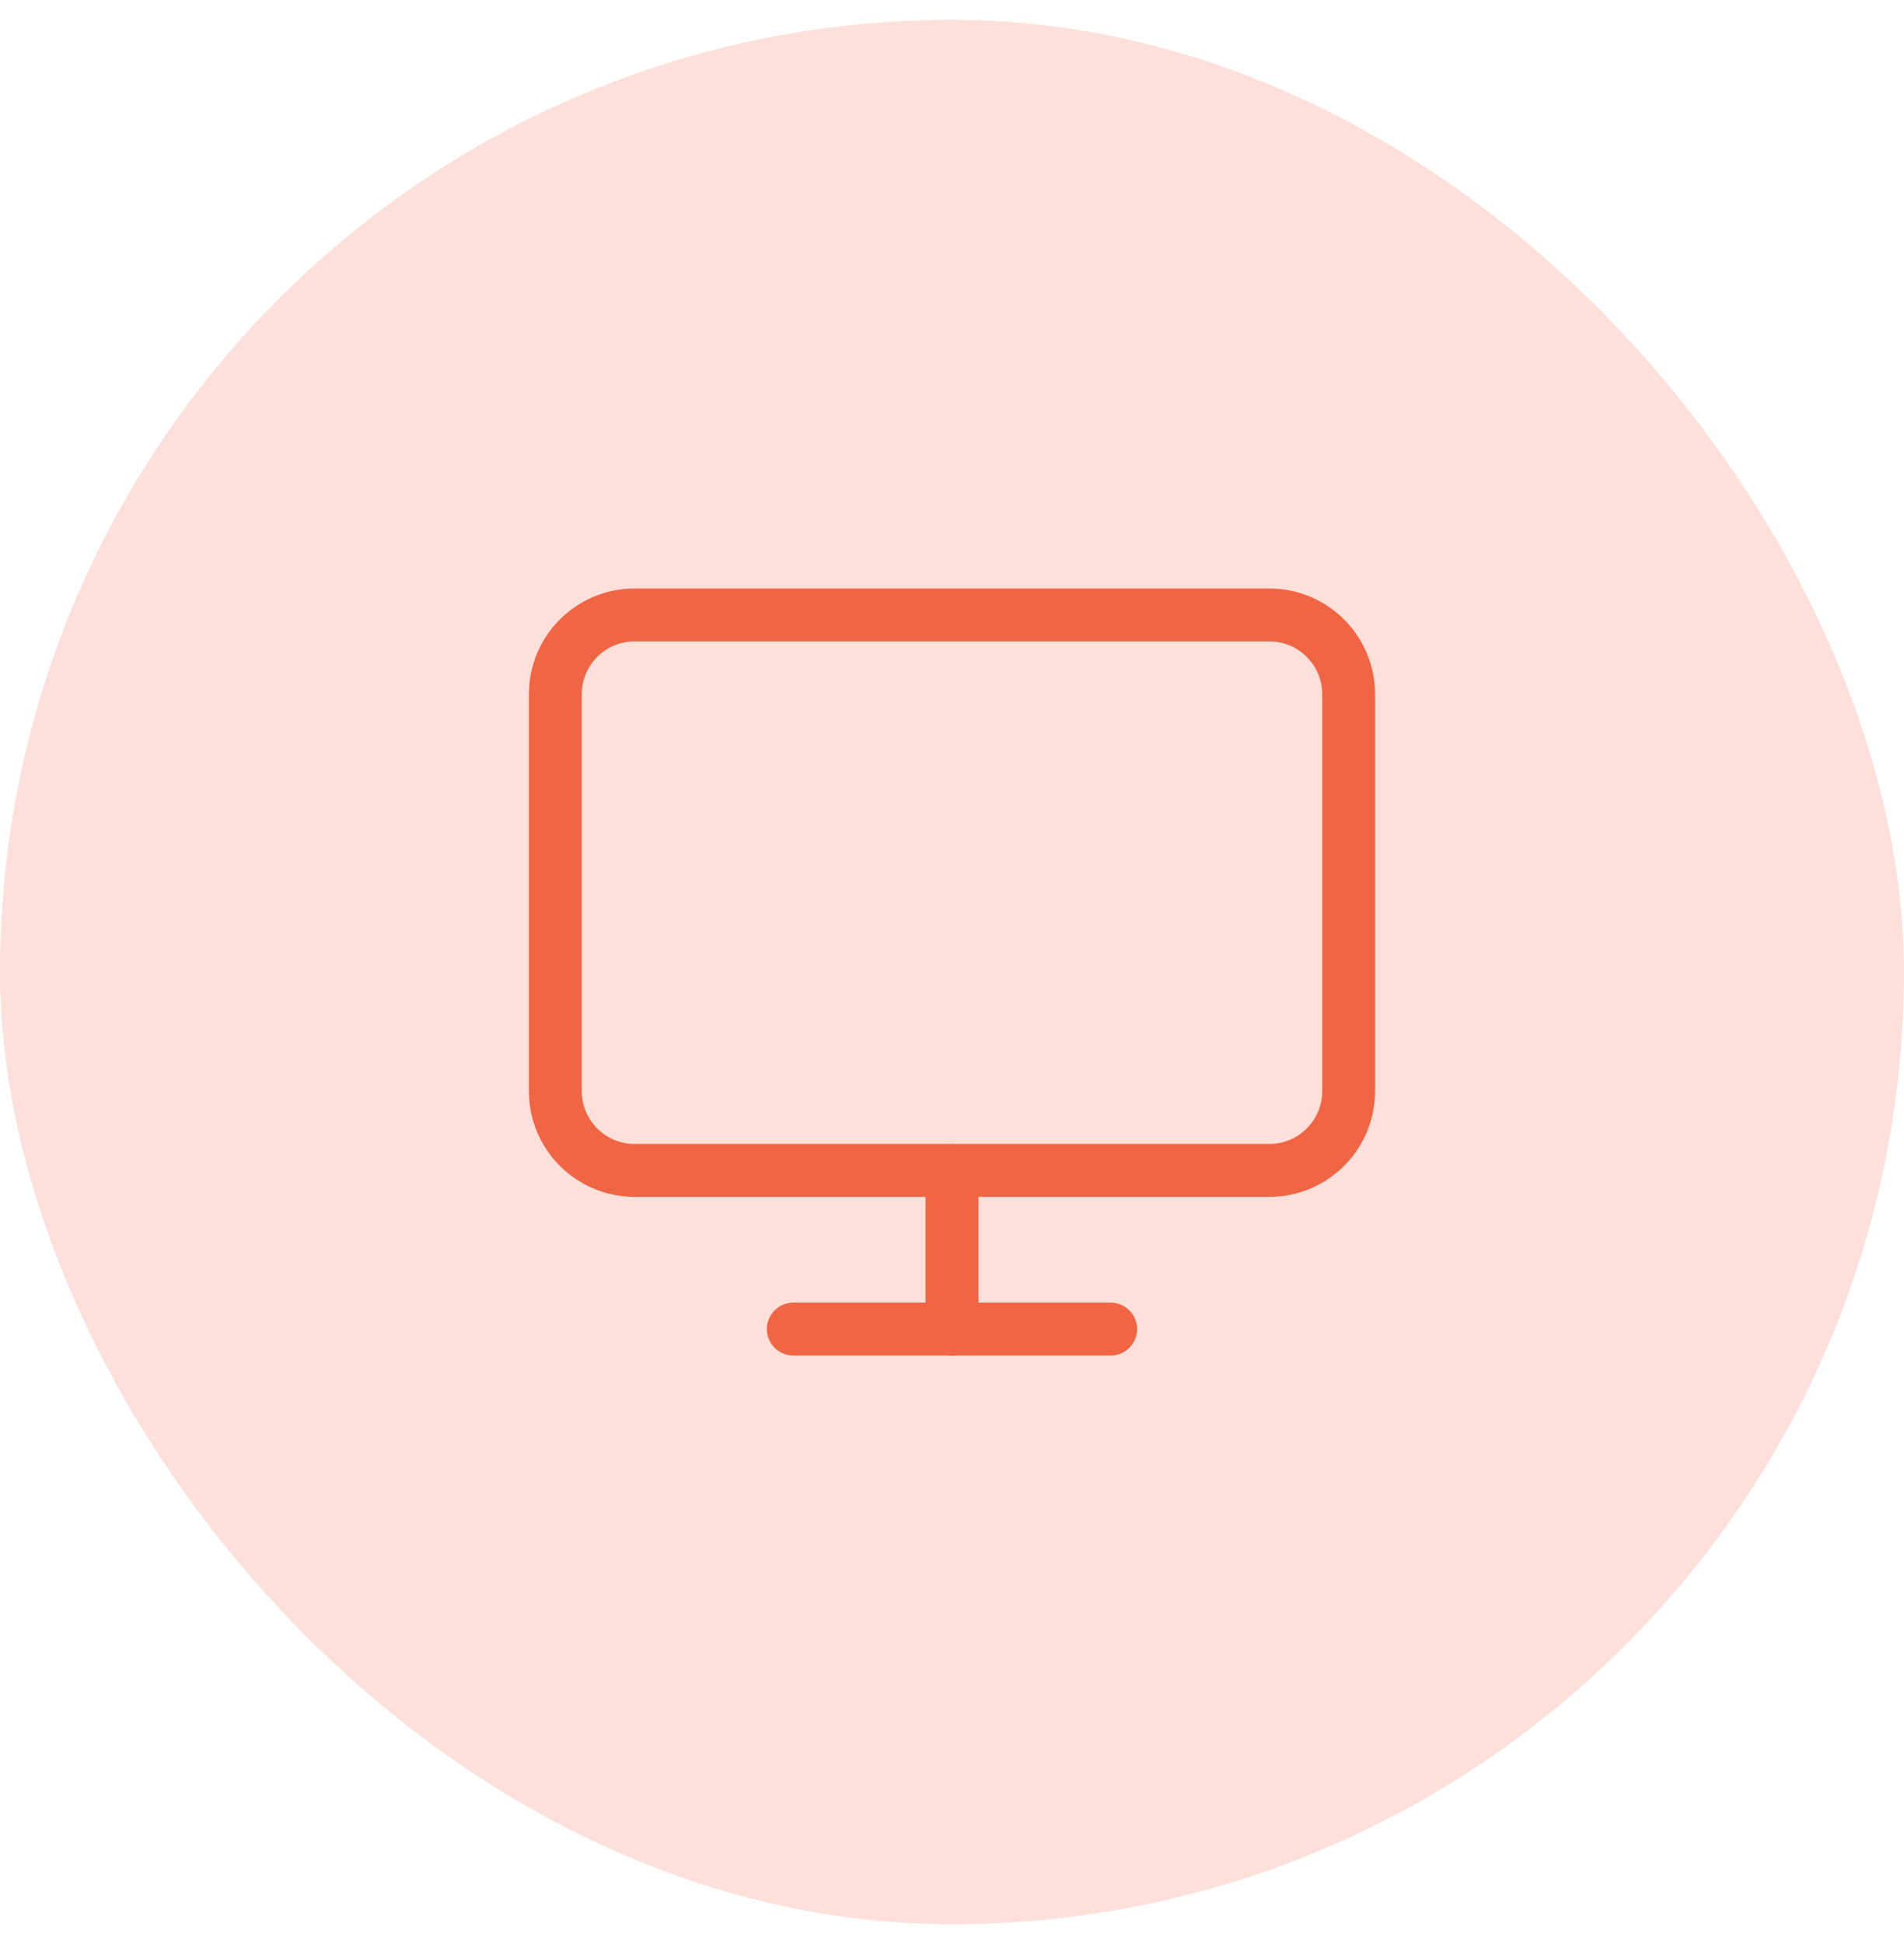
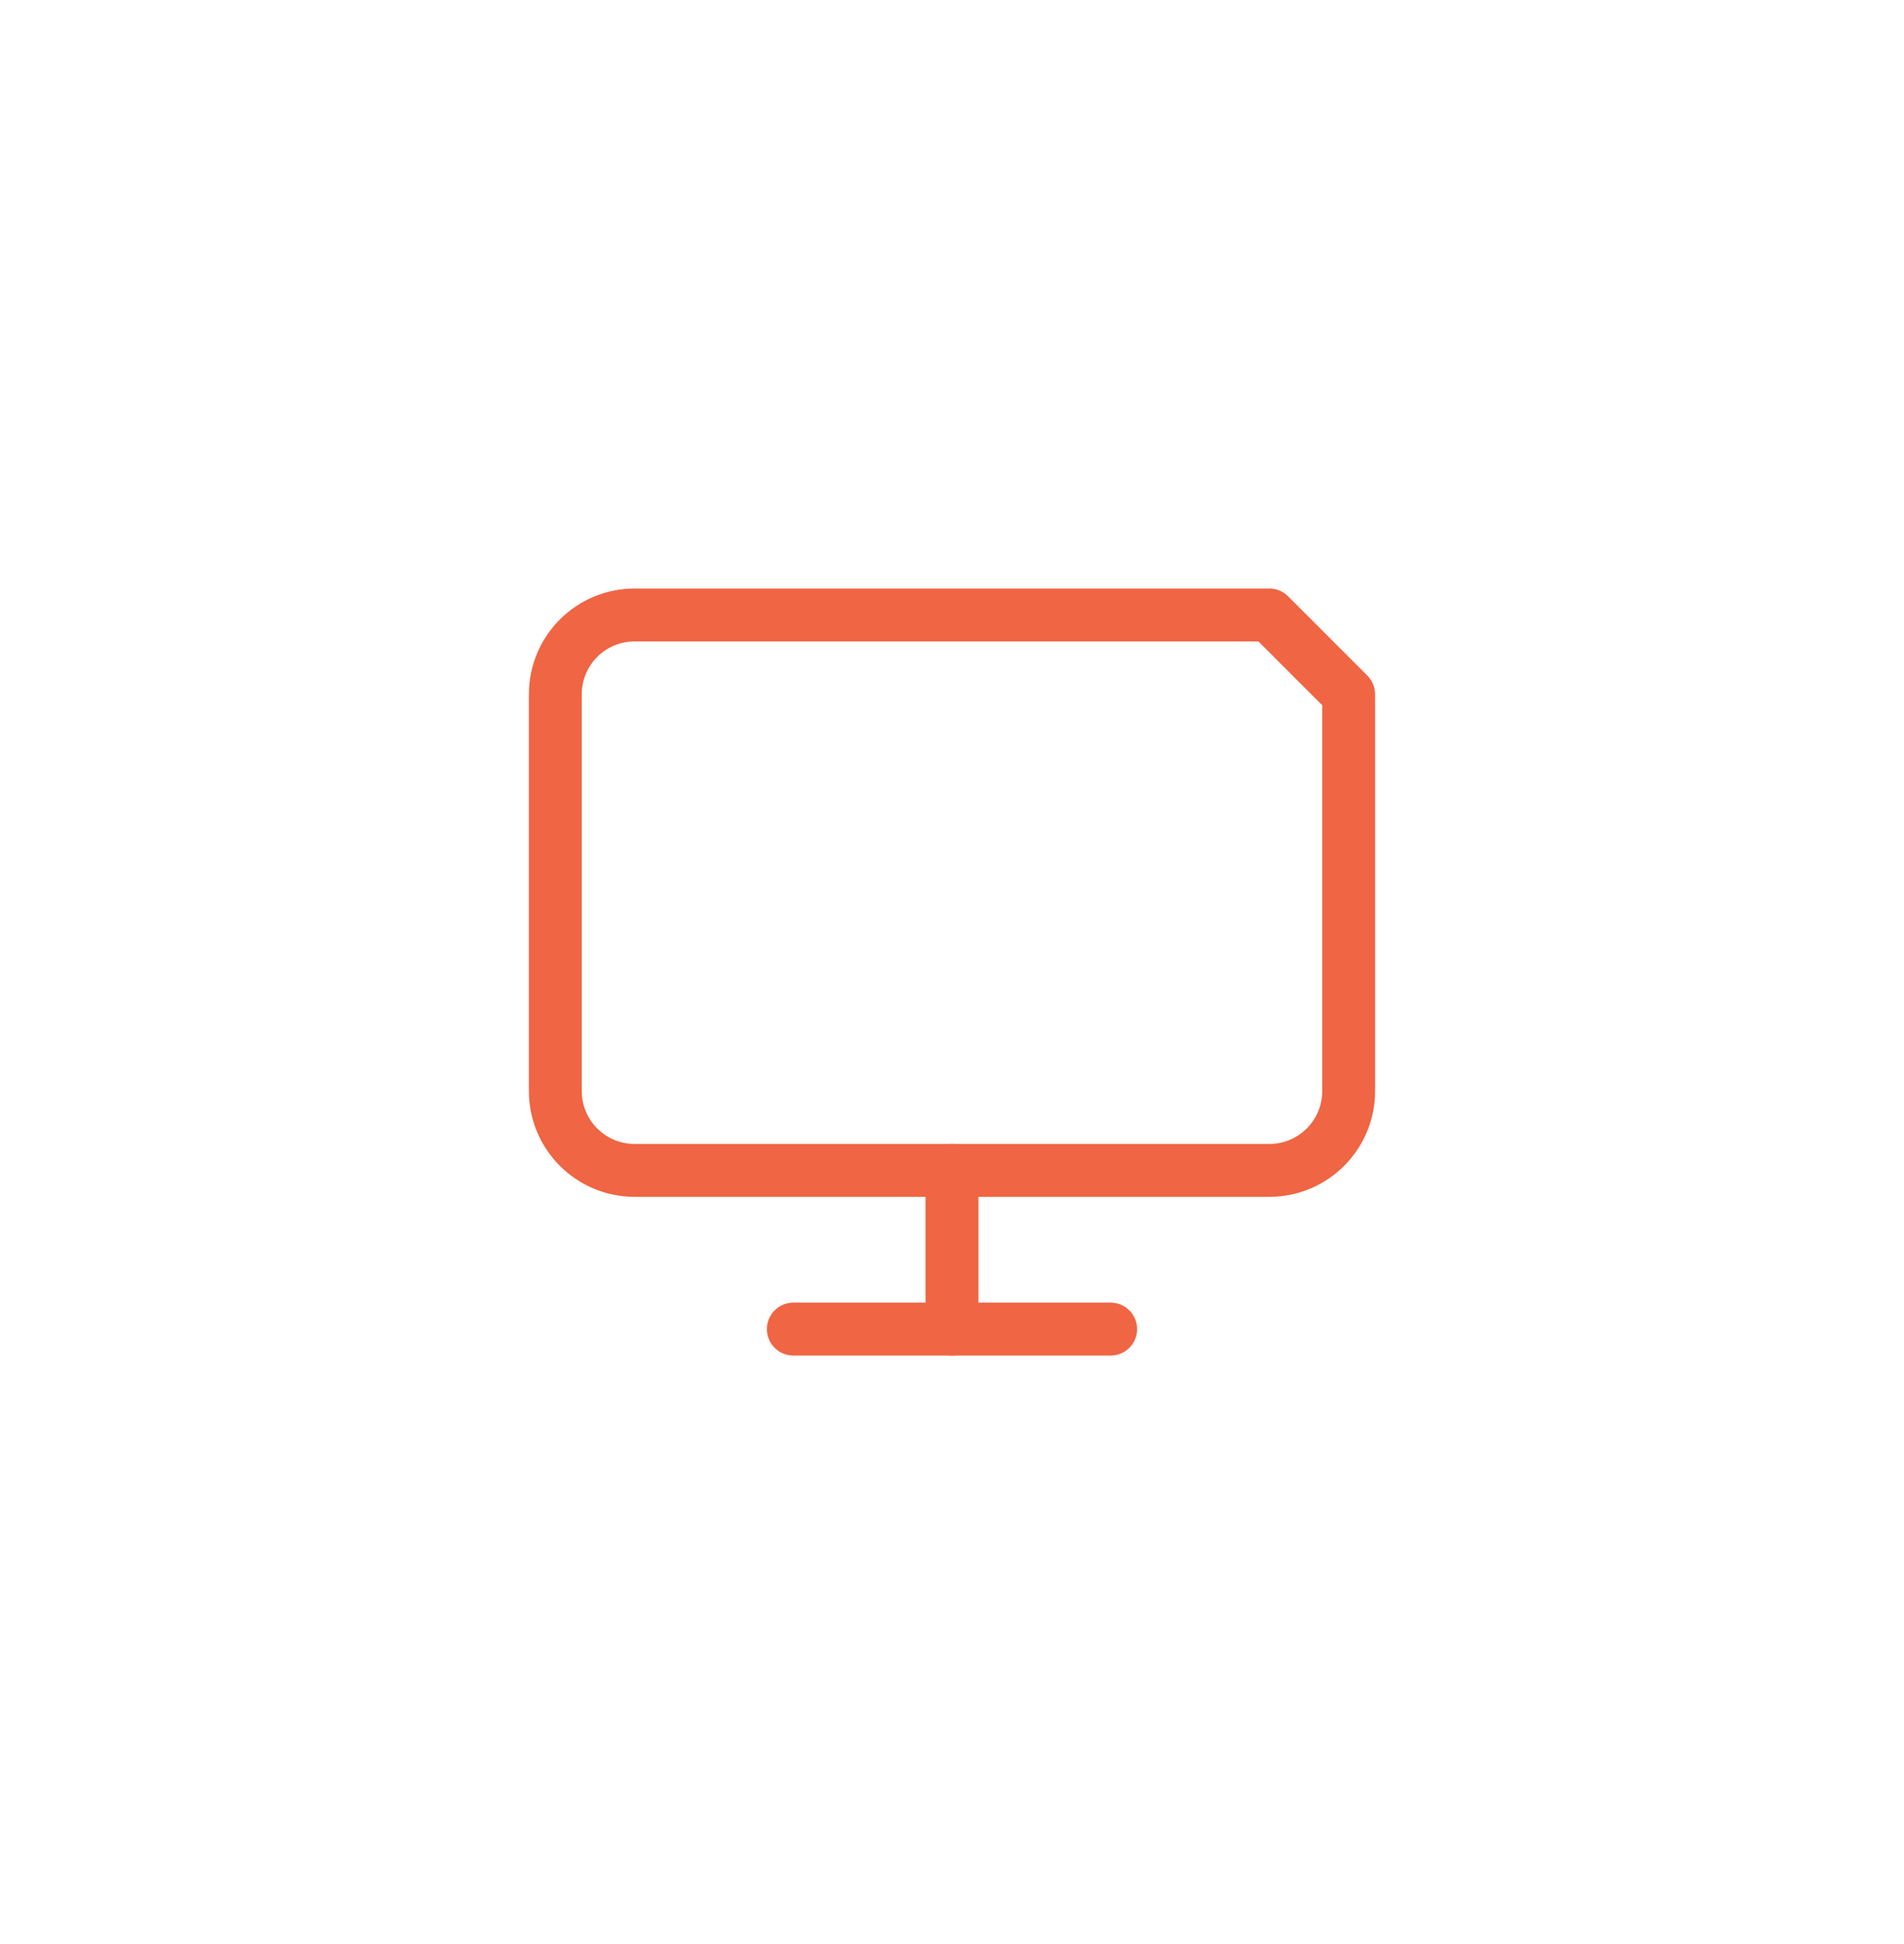
<svg xmlns="http://www.w3.org/2000/svg" width="48" height="49" viewBox="0 0 48 49" fill="none">
-   <rect y="0.5" width="48" height="48" rx="24" fill="#F06543" fill-opacity="0.2" />
-   <path d="M32 15.5H16C14.895 15.5 14 16.395 14 17.5V27.5C14 28.605 14.895 29.5 16 29.5H32C33.105 29.5 34 28.605 34 27.5V17.5C34 16.395 33.105 15.5 32 15.5Z" stroke="#F06543" stroke-width="1.333" stroke-linecap="round" stroke-linejoin="round" />
+   <path d="M32 15.5H16C14.895 15.5 14 16.395 14 17.5V27.5C14 28.605 14.895 29.5 16 29.5H32C33.105 29.5 34 28.605 34 27.5V17.5Z" stroke="#F06543" stroke-width="1.333" stroke-linecap="round" stroke-linejoin="round" />
  <path d="M20 33.5H28" stroke="#F06543" stroke-width="1.333" stroke-linecap="round" stroke-linejoin="round" />
  <path d="M24 29.5V33.5" stroke="#F06543" stroke-width="1.333" stroke-linecap="round" stroke-linejoin="round" />
</svg>